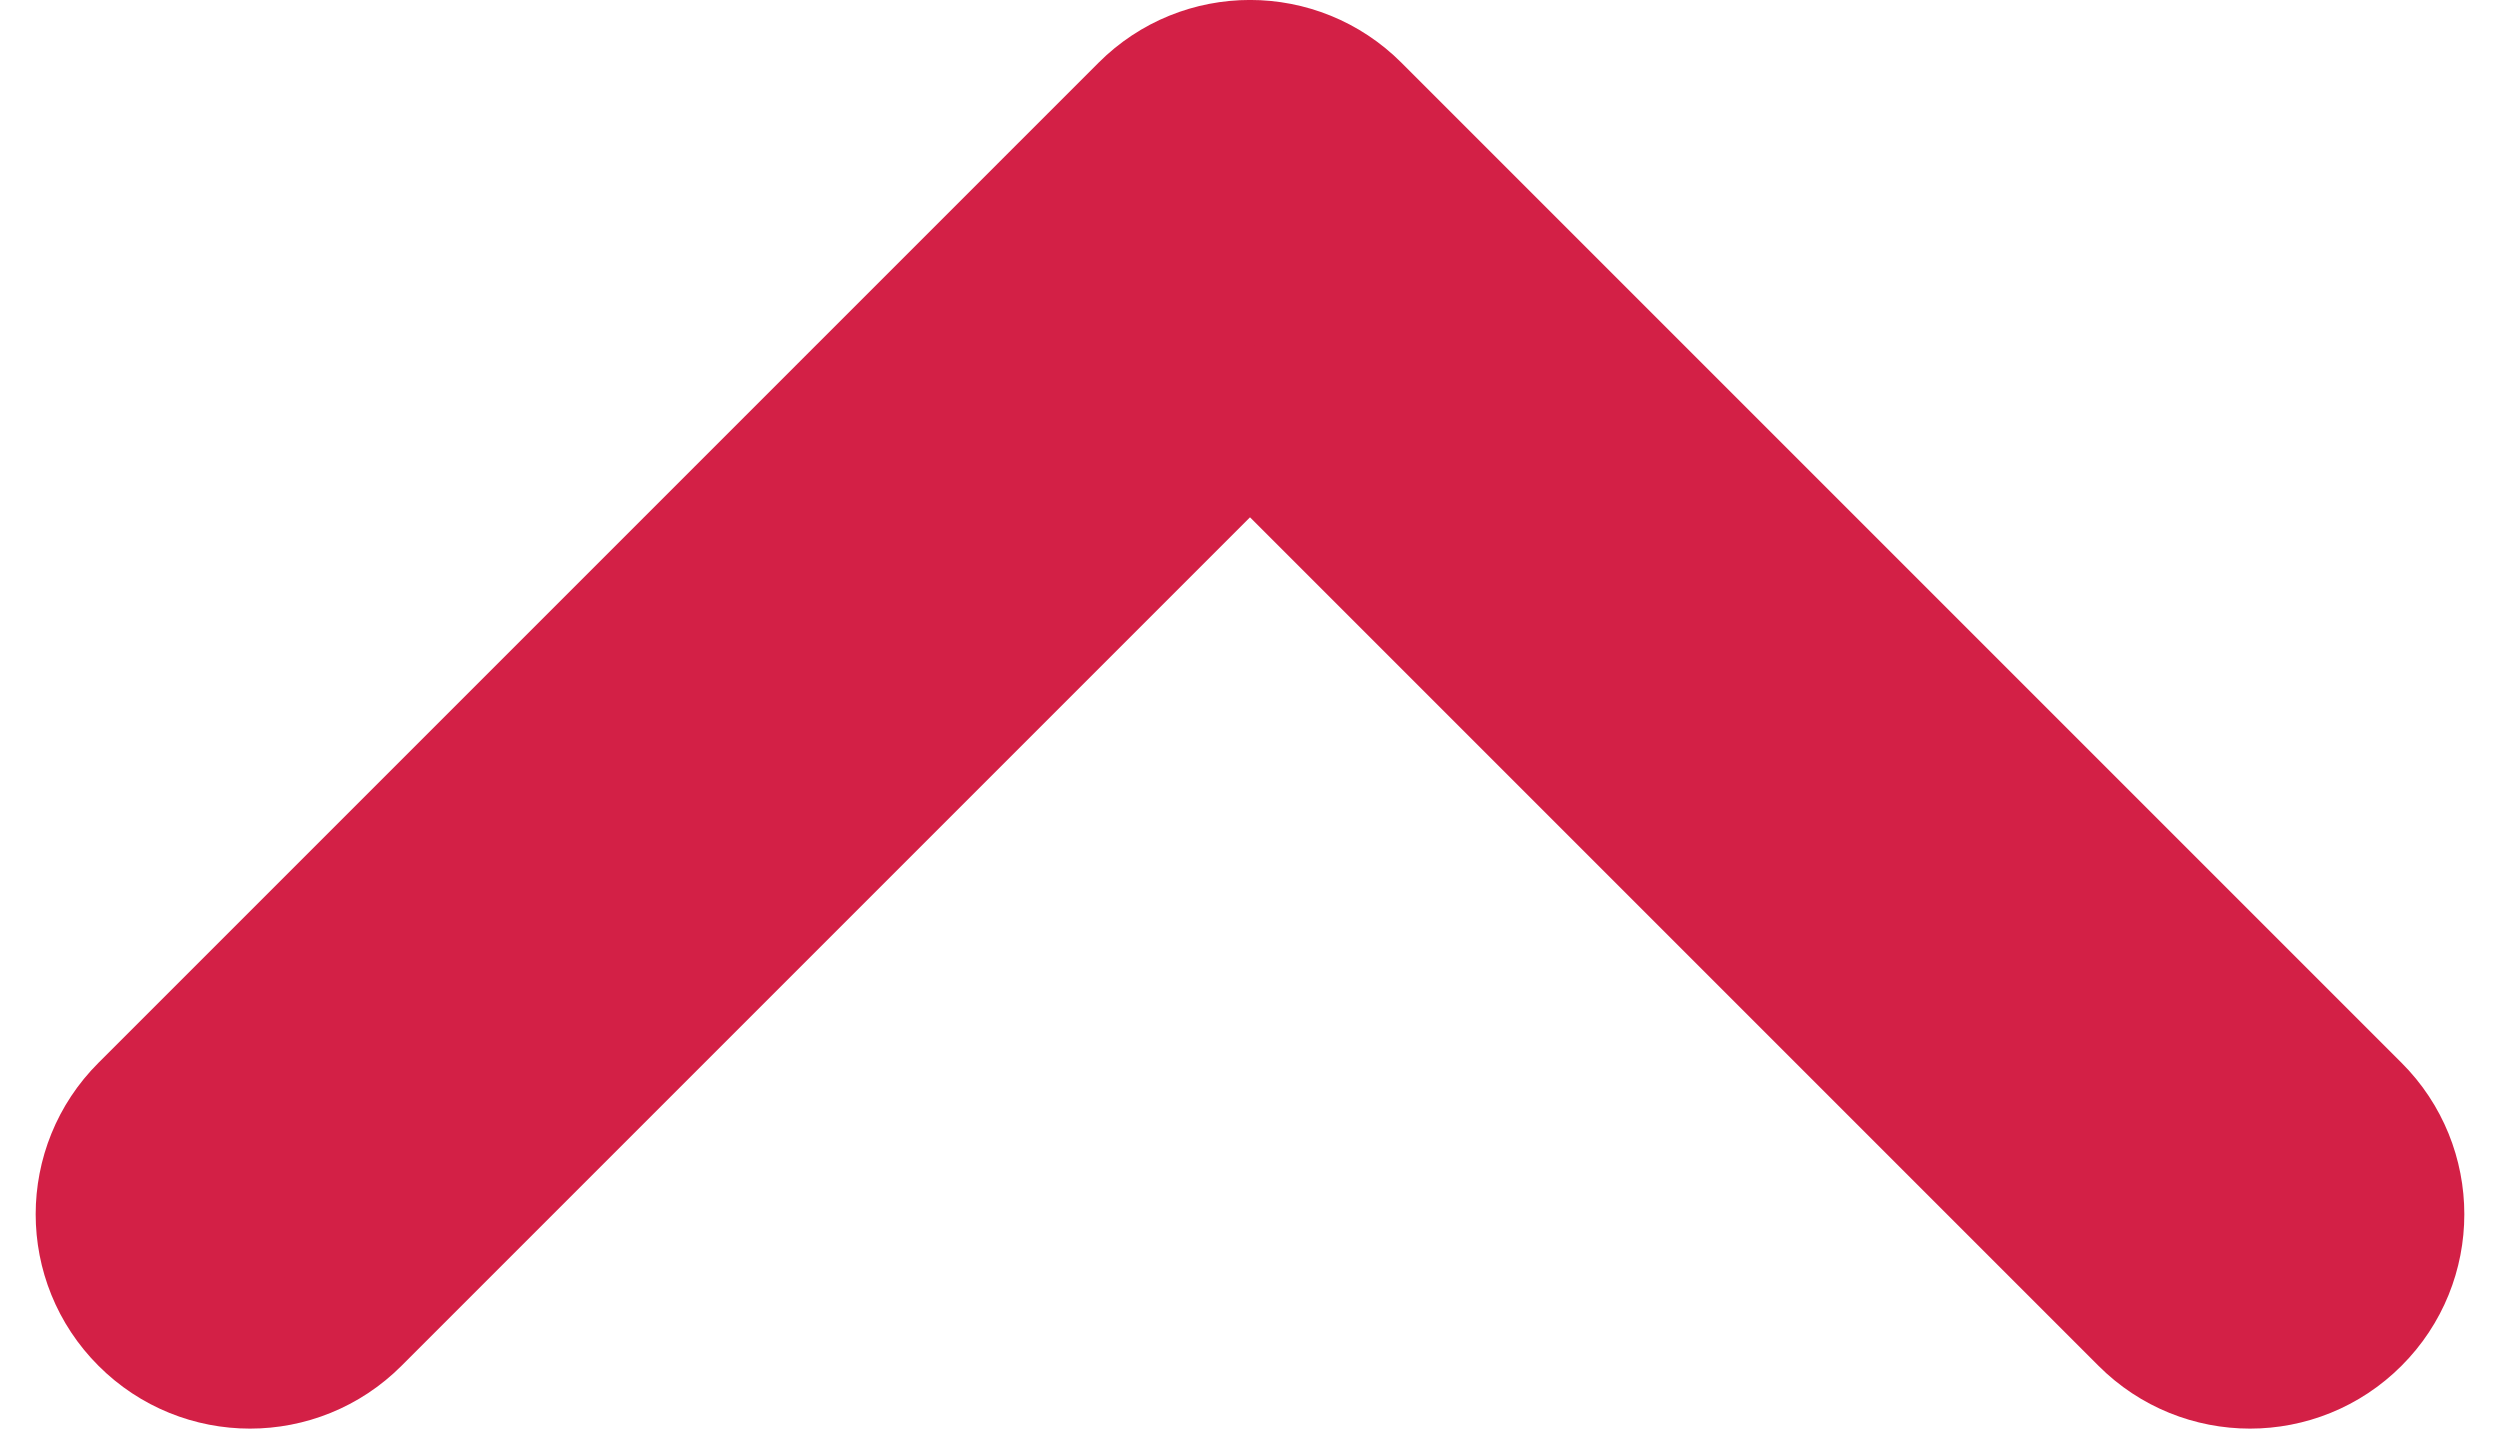
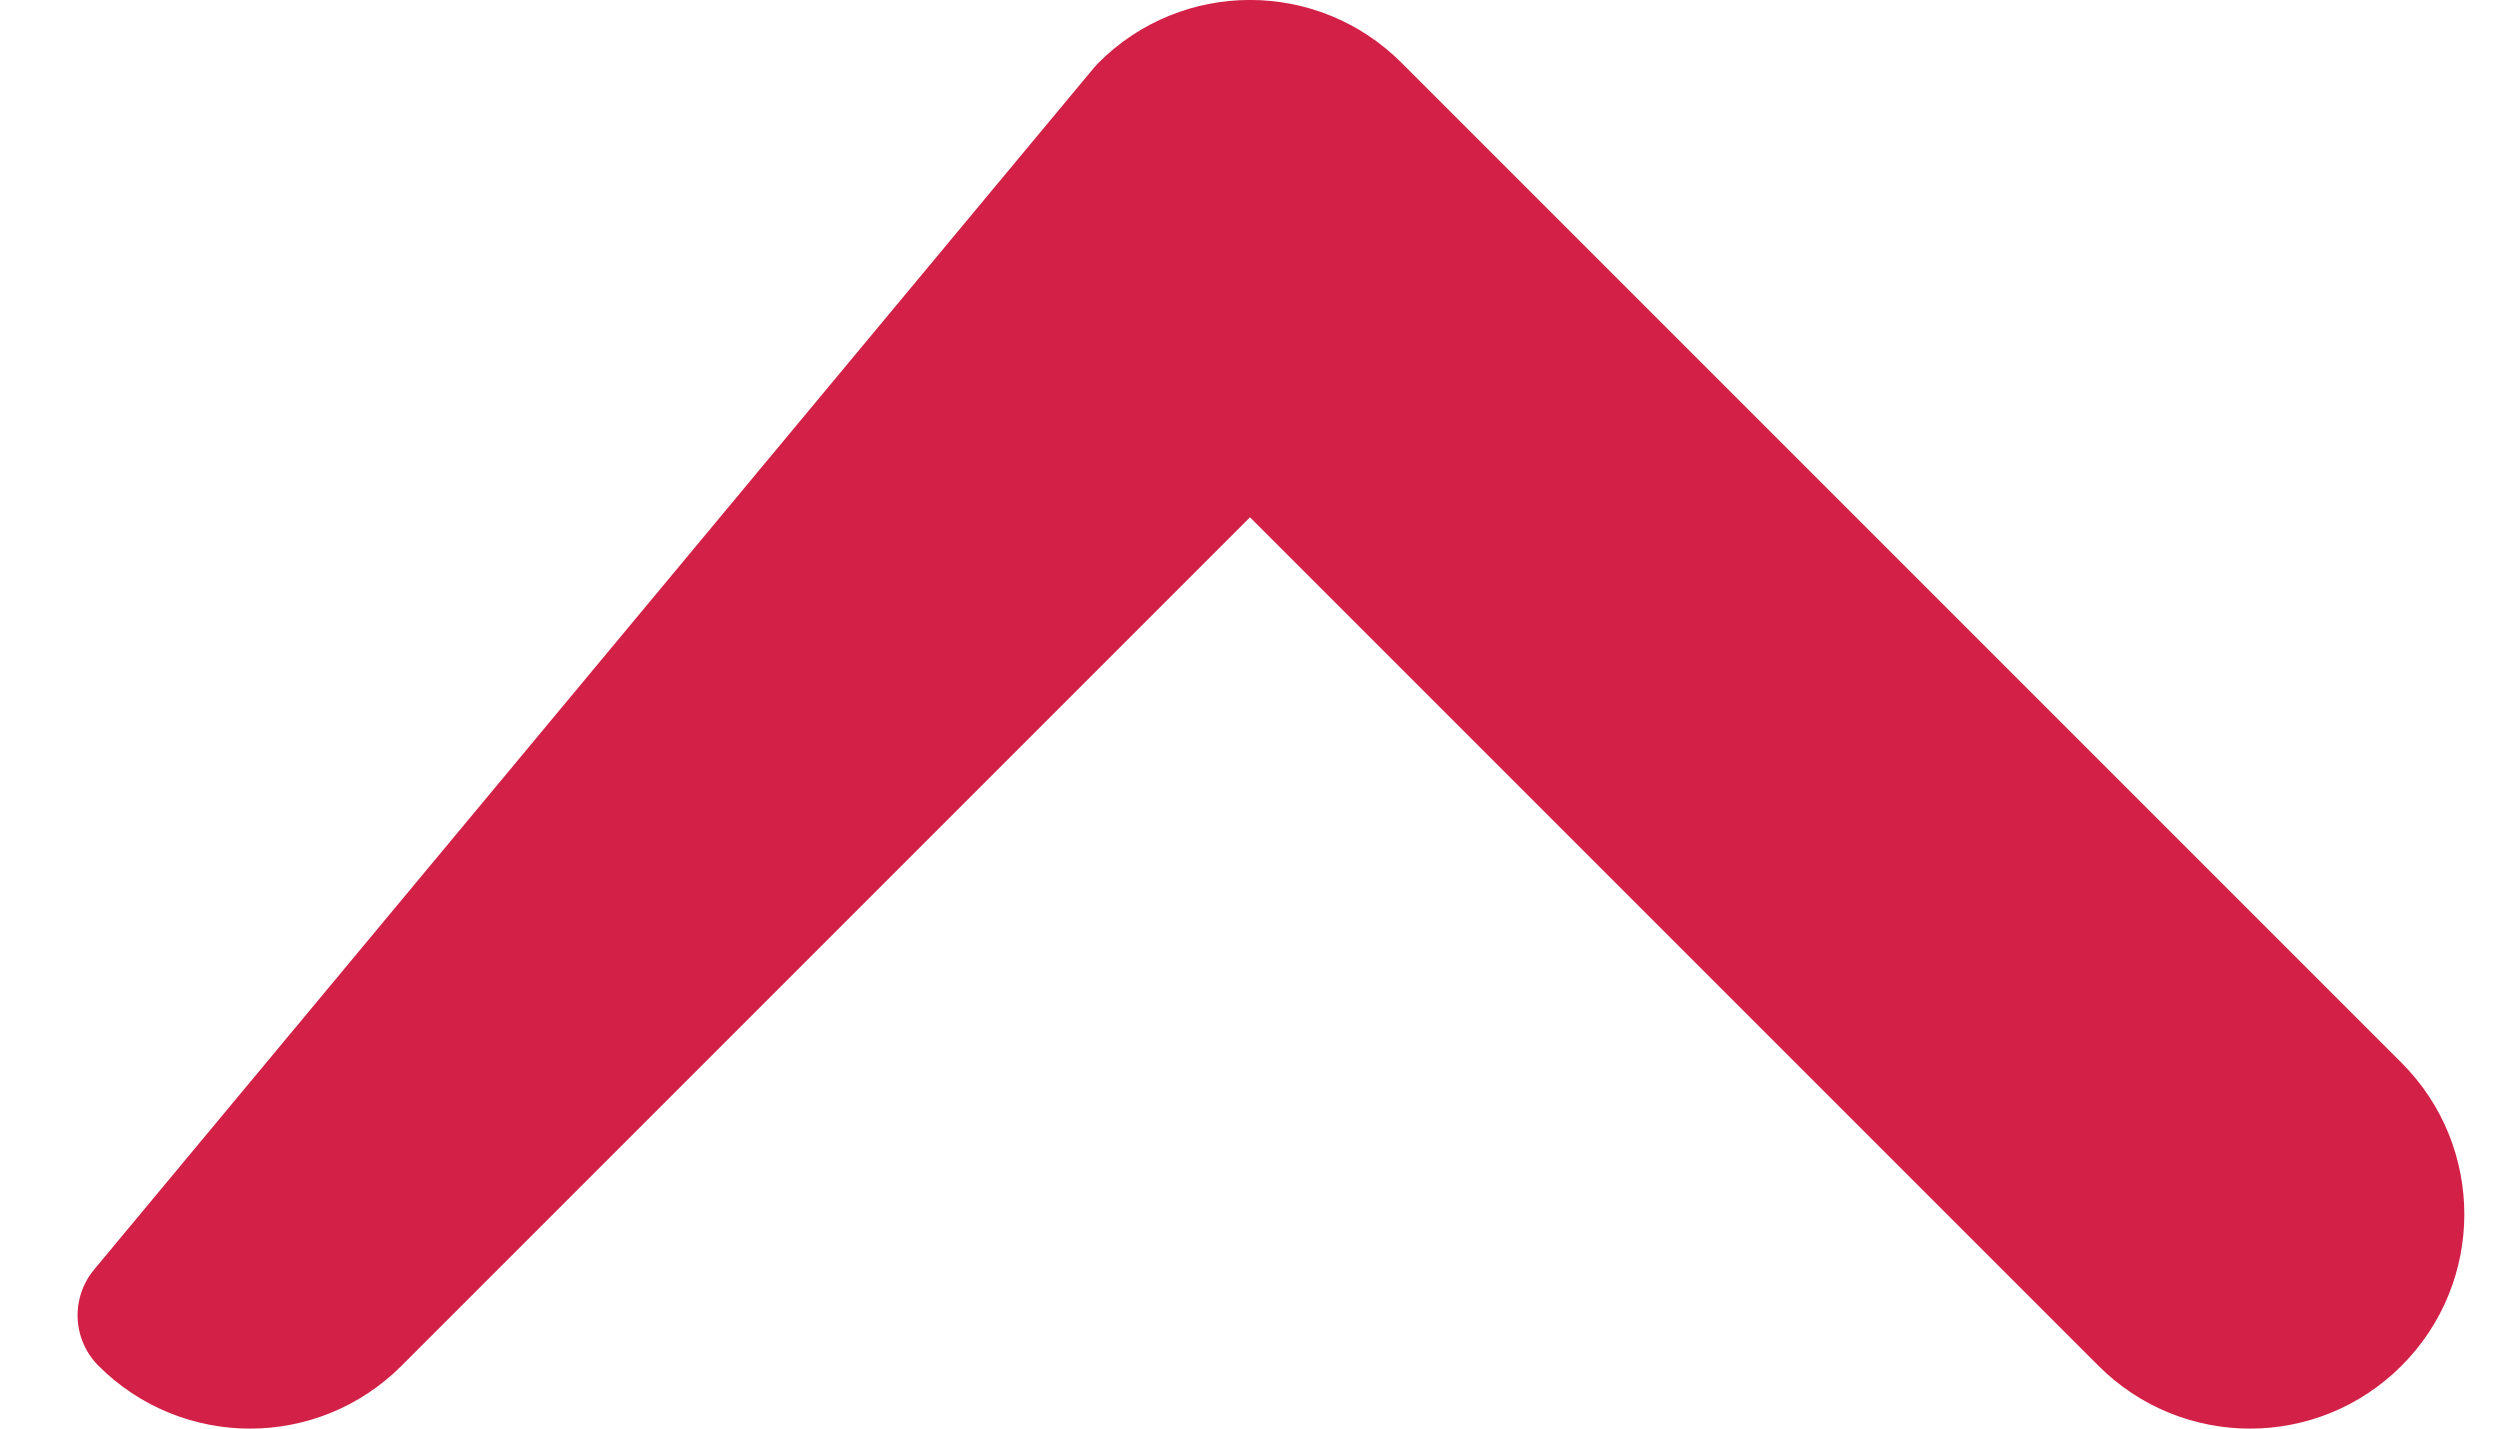
<svg xmlns="http://www.w3.org/2000/svg" width="14" height="8" viewBox="0 0 17 10" fill="none">
-   <path fill-rule="evenodd" clip-rule="evenodd" d="M0.793 9.207C0.402 8.817 0.402 8.183 0.793 7.793L7.793 0.793C8.183 0.402 8.817 0.402 9.207 0.793L16.207 7.793C16.598 8.183 16.598 8.817 16.207 9.207C15.817 9.598 15.183 9.598 14.793 9.207L8.5 2.914L2.207 9.207C1.817 9.598 1.183 9.598 0.793 9.207Z" fill="#d32046" stroke="#d32046" stroke-linecap="round" stroke-linejoin="round" />
+   <path fill-rule="evenodd" clip-rule="evenodd" d="M0.793 9.207L7.793 0.793C8.183 0.402 8.817 0.402 9.207 0.793L16.207 7.793C16.598 8.183 16.598 8.817 16.207 9.207C15.817 9.598 15.183 9.598 14.793 9.207L8.5 2.914L2.207 9.207C1.817 9.598 1.183 9.598 0.793 9.207Z" fill="#d32046" stroke="#d32046" stroke-linecap="round" stroke-linejoin="round" />
</svg>